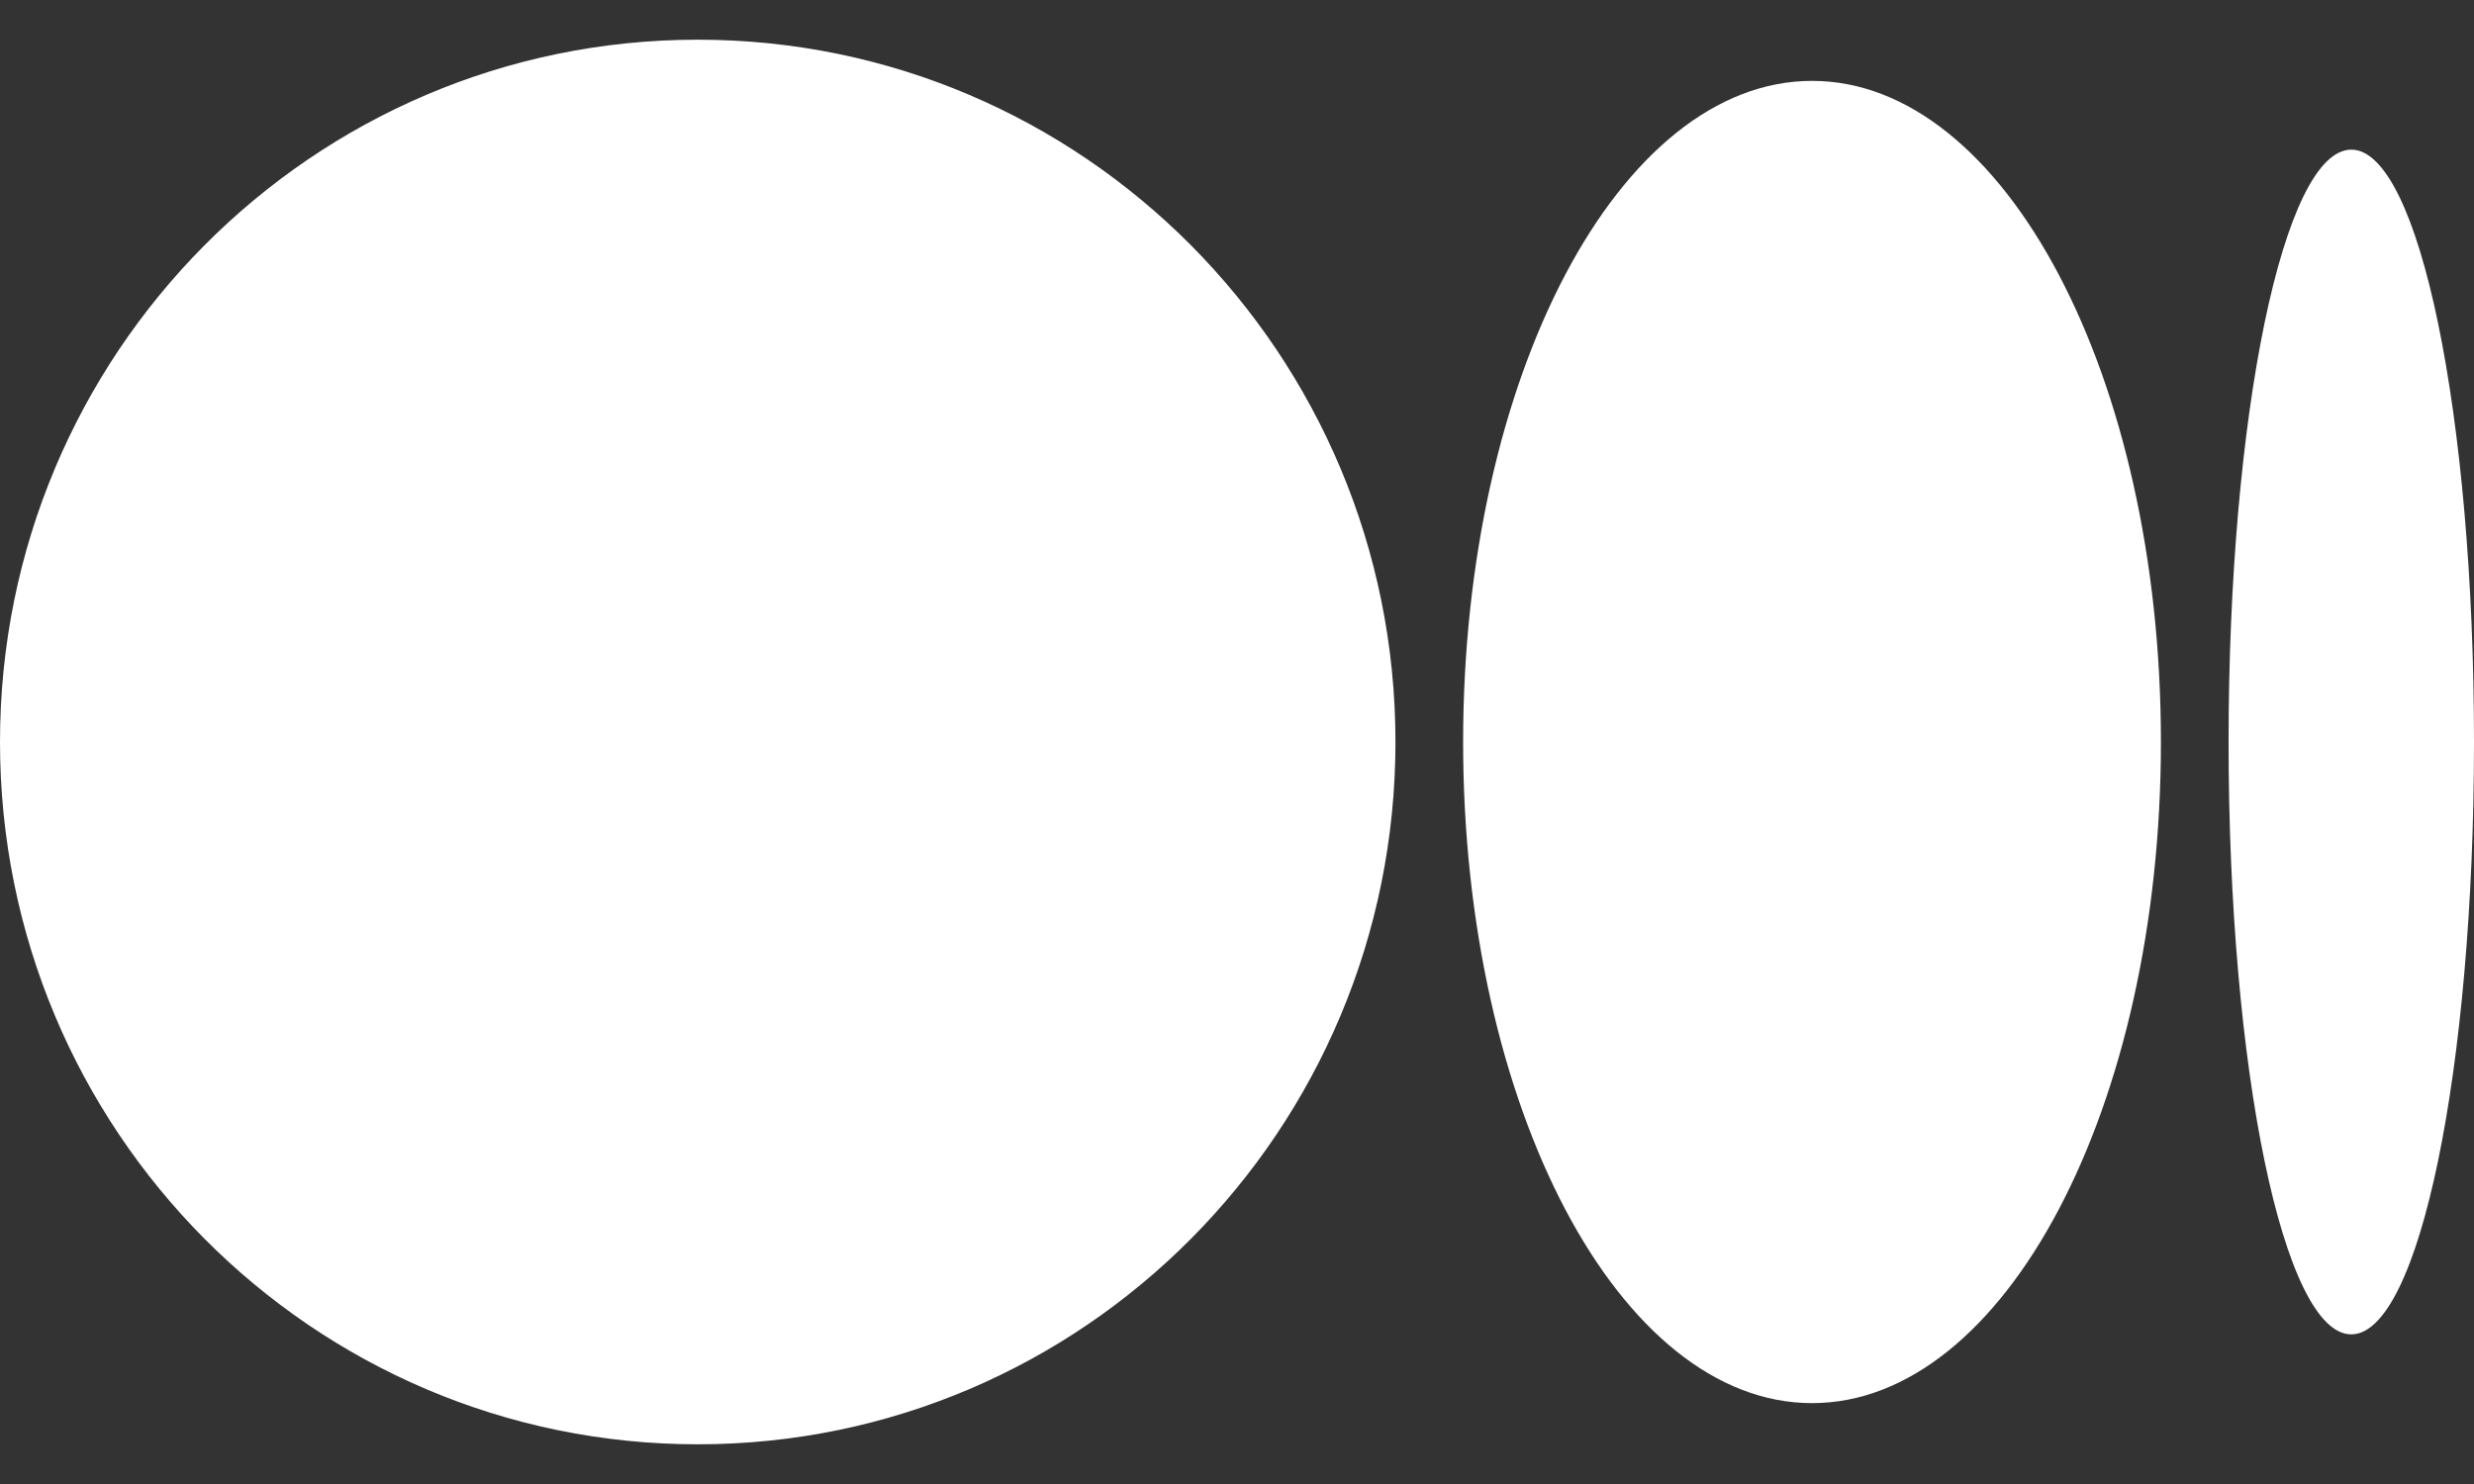
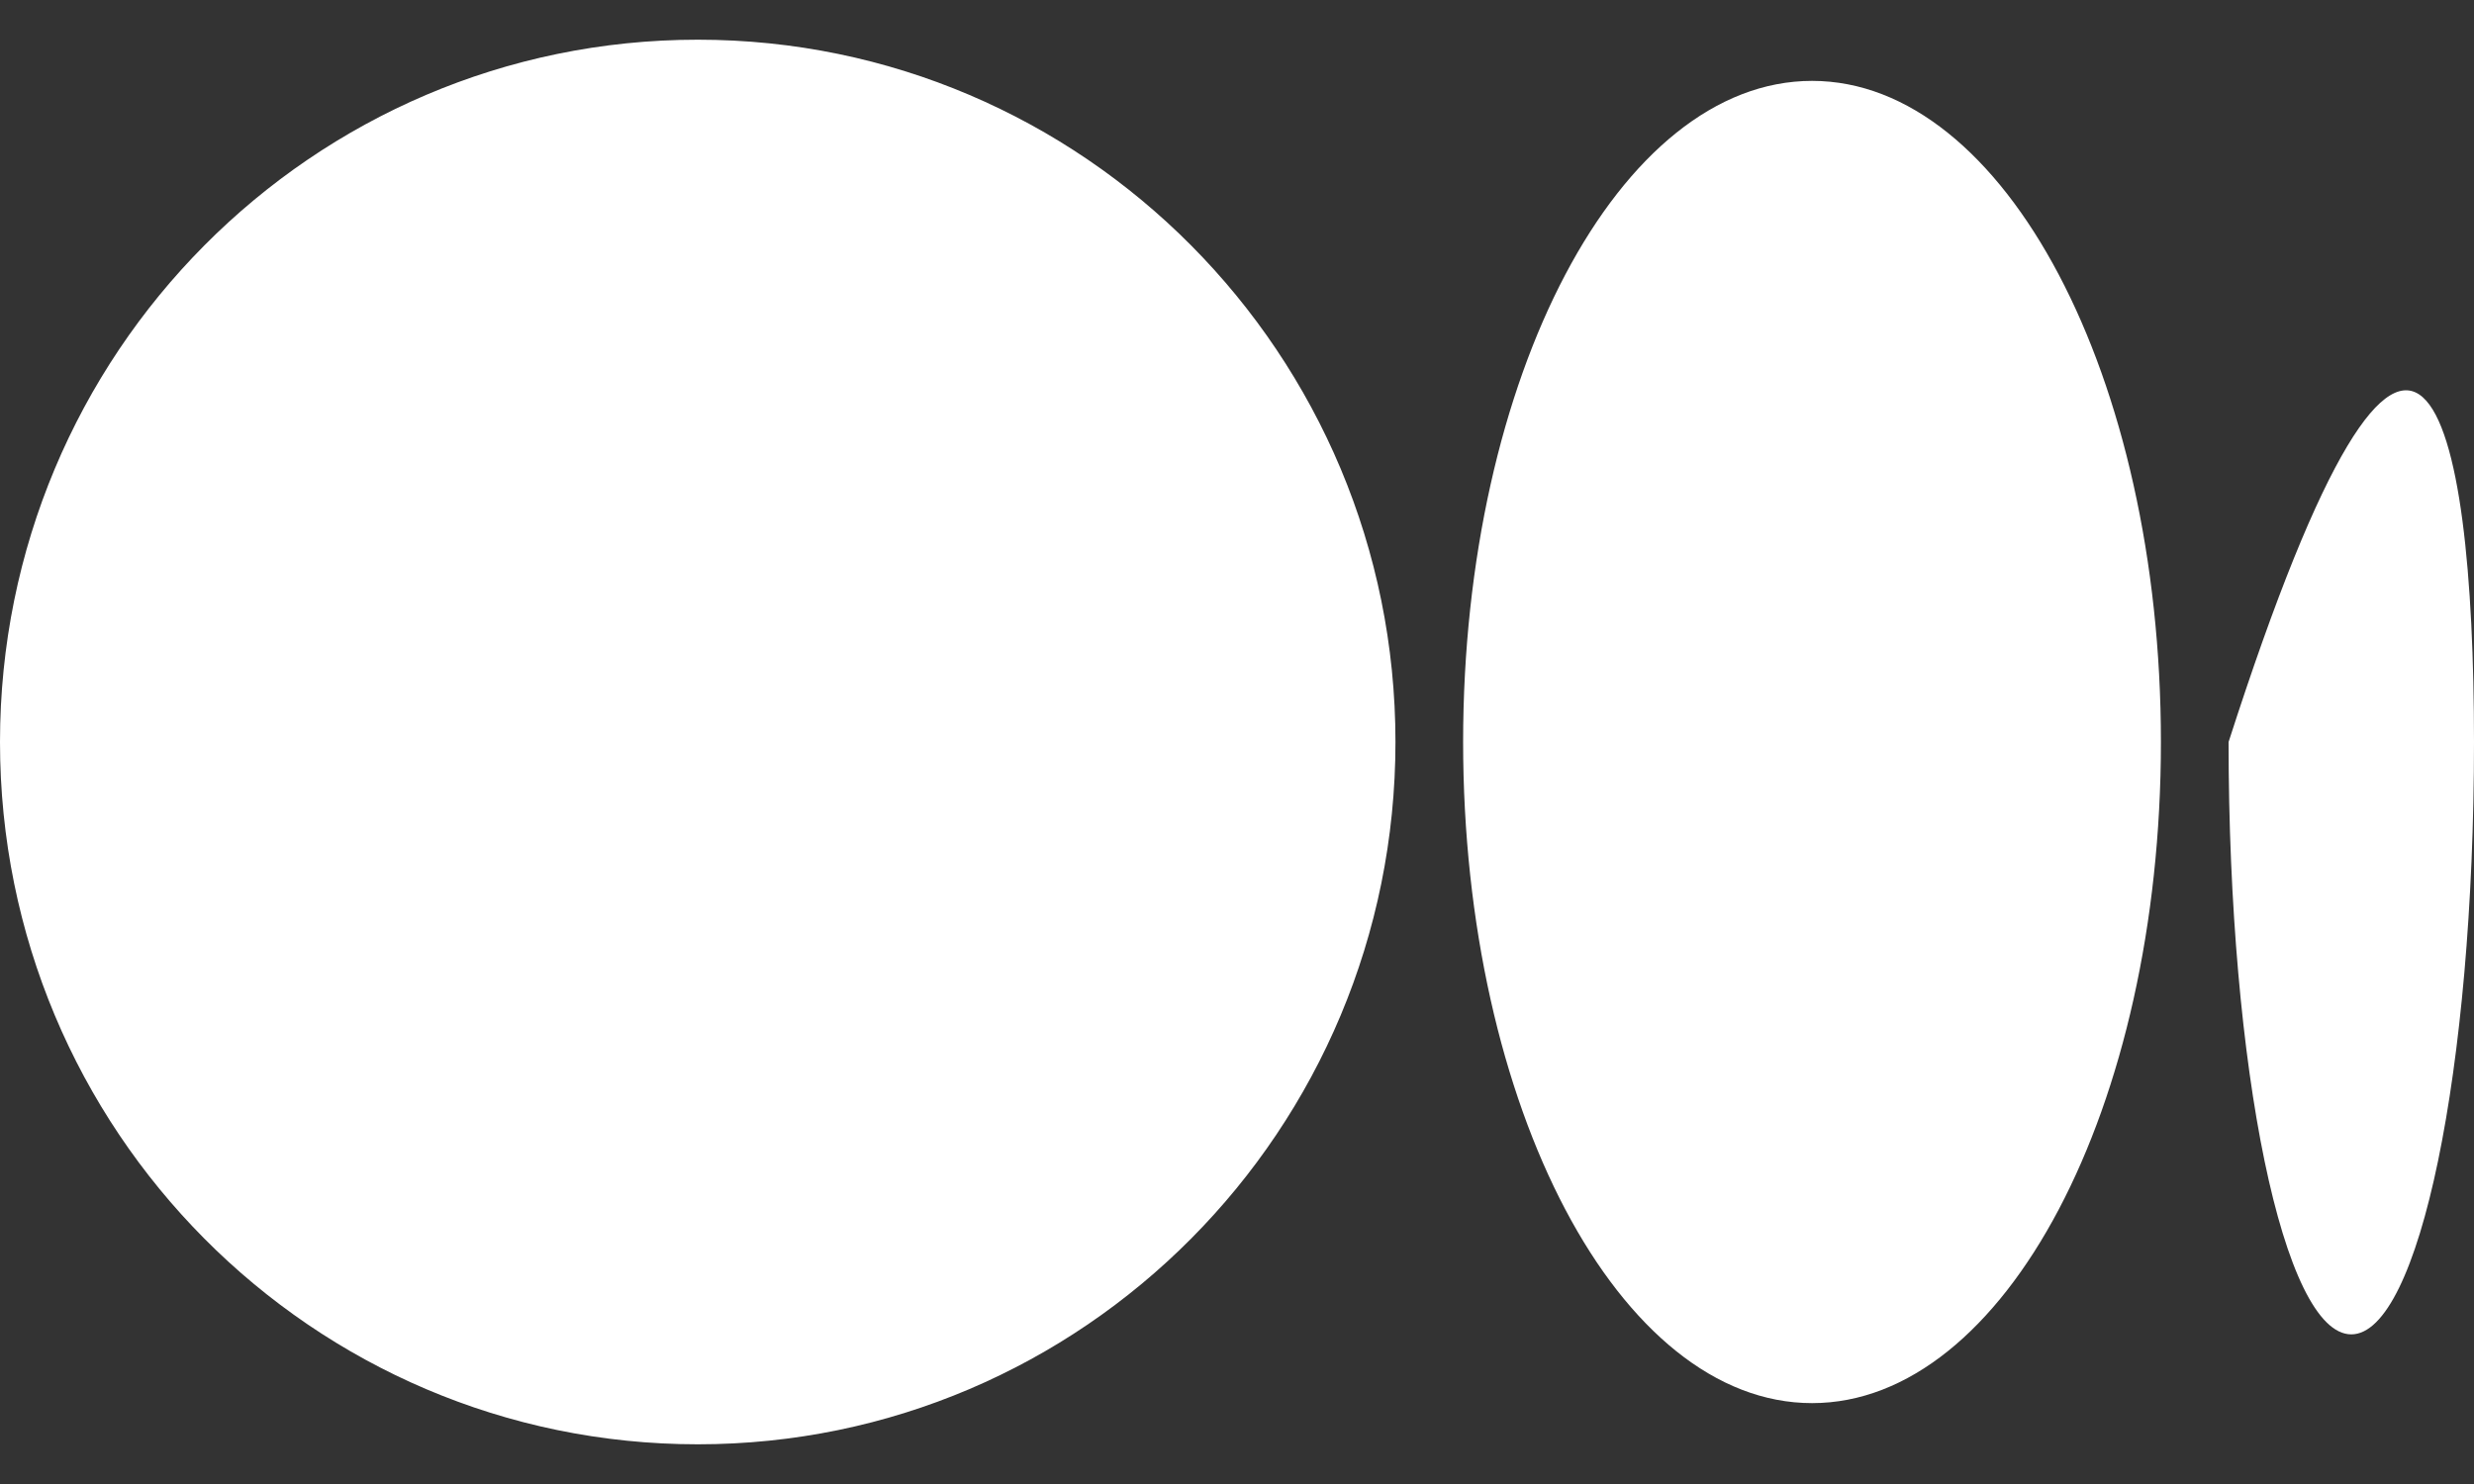
<svg xmlns="http://www.w3.org/2000/svg" width="20" height="12" viewBox="0 0 20 12" fill="none">
  <rect x="0" y="0" width="20" height="12" fill="#333333" stroke="none" />
-   <path d="M11.281 6C11.281 9.137 8.756 11.679 5.641 11.679C2.525 11.679 0 9.137 0 6C0 2.864 2.525 0.321 5.641 0.321C8.756 0.321 11.281 2.864 11.281 6ZM17.469 6C17.469 8.953 16.206 11.346 14.649 11.346C13.091 11.346 11.828 8.953 11.828 6C11.828 3.048 13.091 0.654 14.649 0.654C16.206 0.654 17.469 3.048 17.469 6ZM20 6C20 8.645 19.556 10.79 19.008 10.79C18.46 10.79 18.016 8.645 18.016 6C18.016 3.355 18.46 1.21 19.008 1.21C19.556 1.21 20 3.355 20 6Z" fill="white" />
+   <path d="M11.281 6C11.281 9.137 8.756 11.679 5.641 11.679C2.525 11.679 0 9.137 0 6C0 2.864 2.525 0.321 5.641 0.321C8.756 0.321 11.281 2.864 11.281 6ZM17.469 6C17.469 8.953 16.206 11.346 14.649 11.346C13.091 11.346 11.828 8.953 11.828 6C11.828 3.048 13.091 0.654 14.649 0.654C16.206 0.654 17.469 3.048 17.469 6ZM20 6C20 8.645 19.556 10.79 19.008 10.79C18.46 10.79 18.016 8.645 18.016 6C19.556 1.21 20 3.355 20 6Z" fill="white" />
</svg>